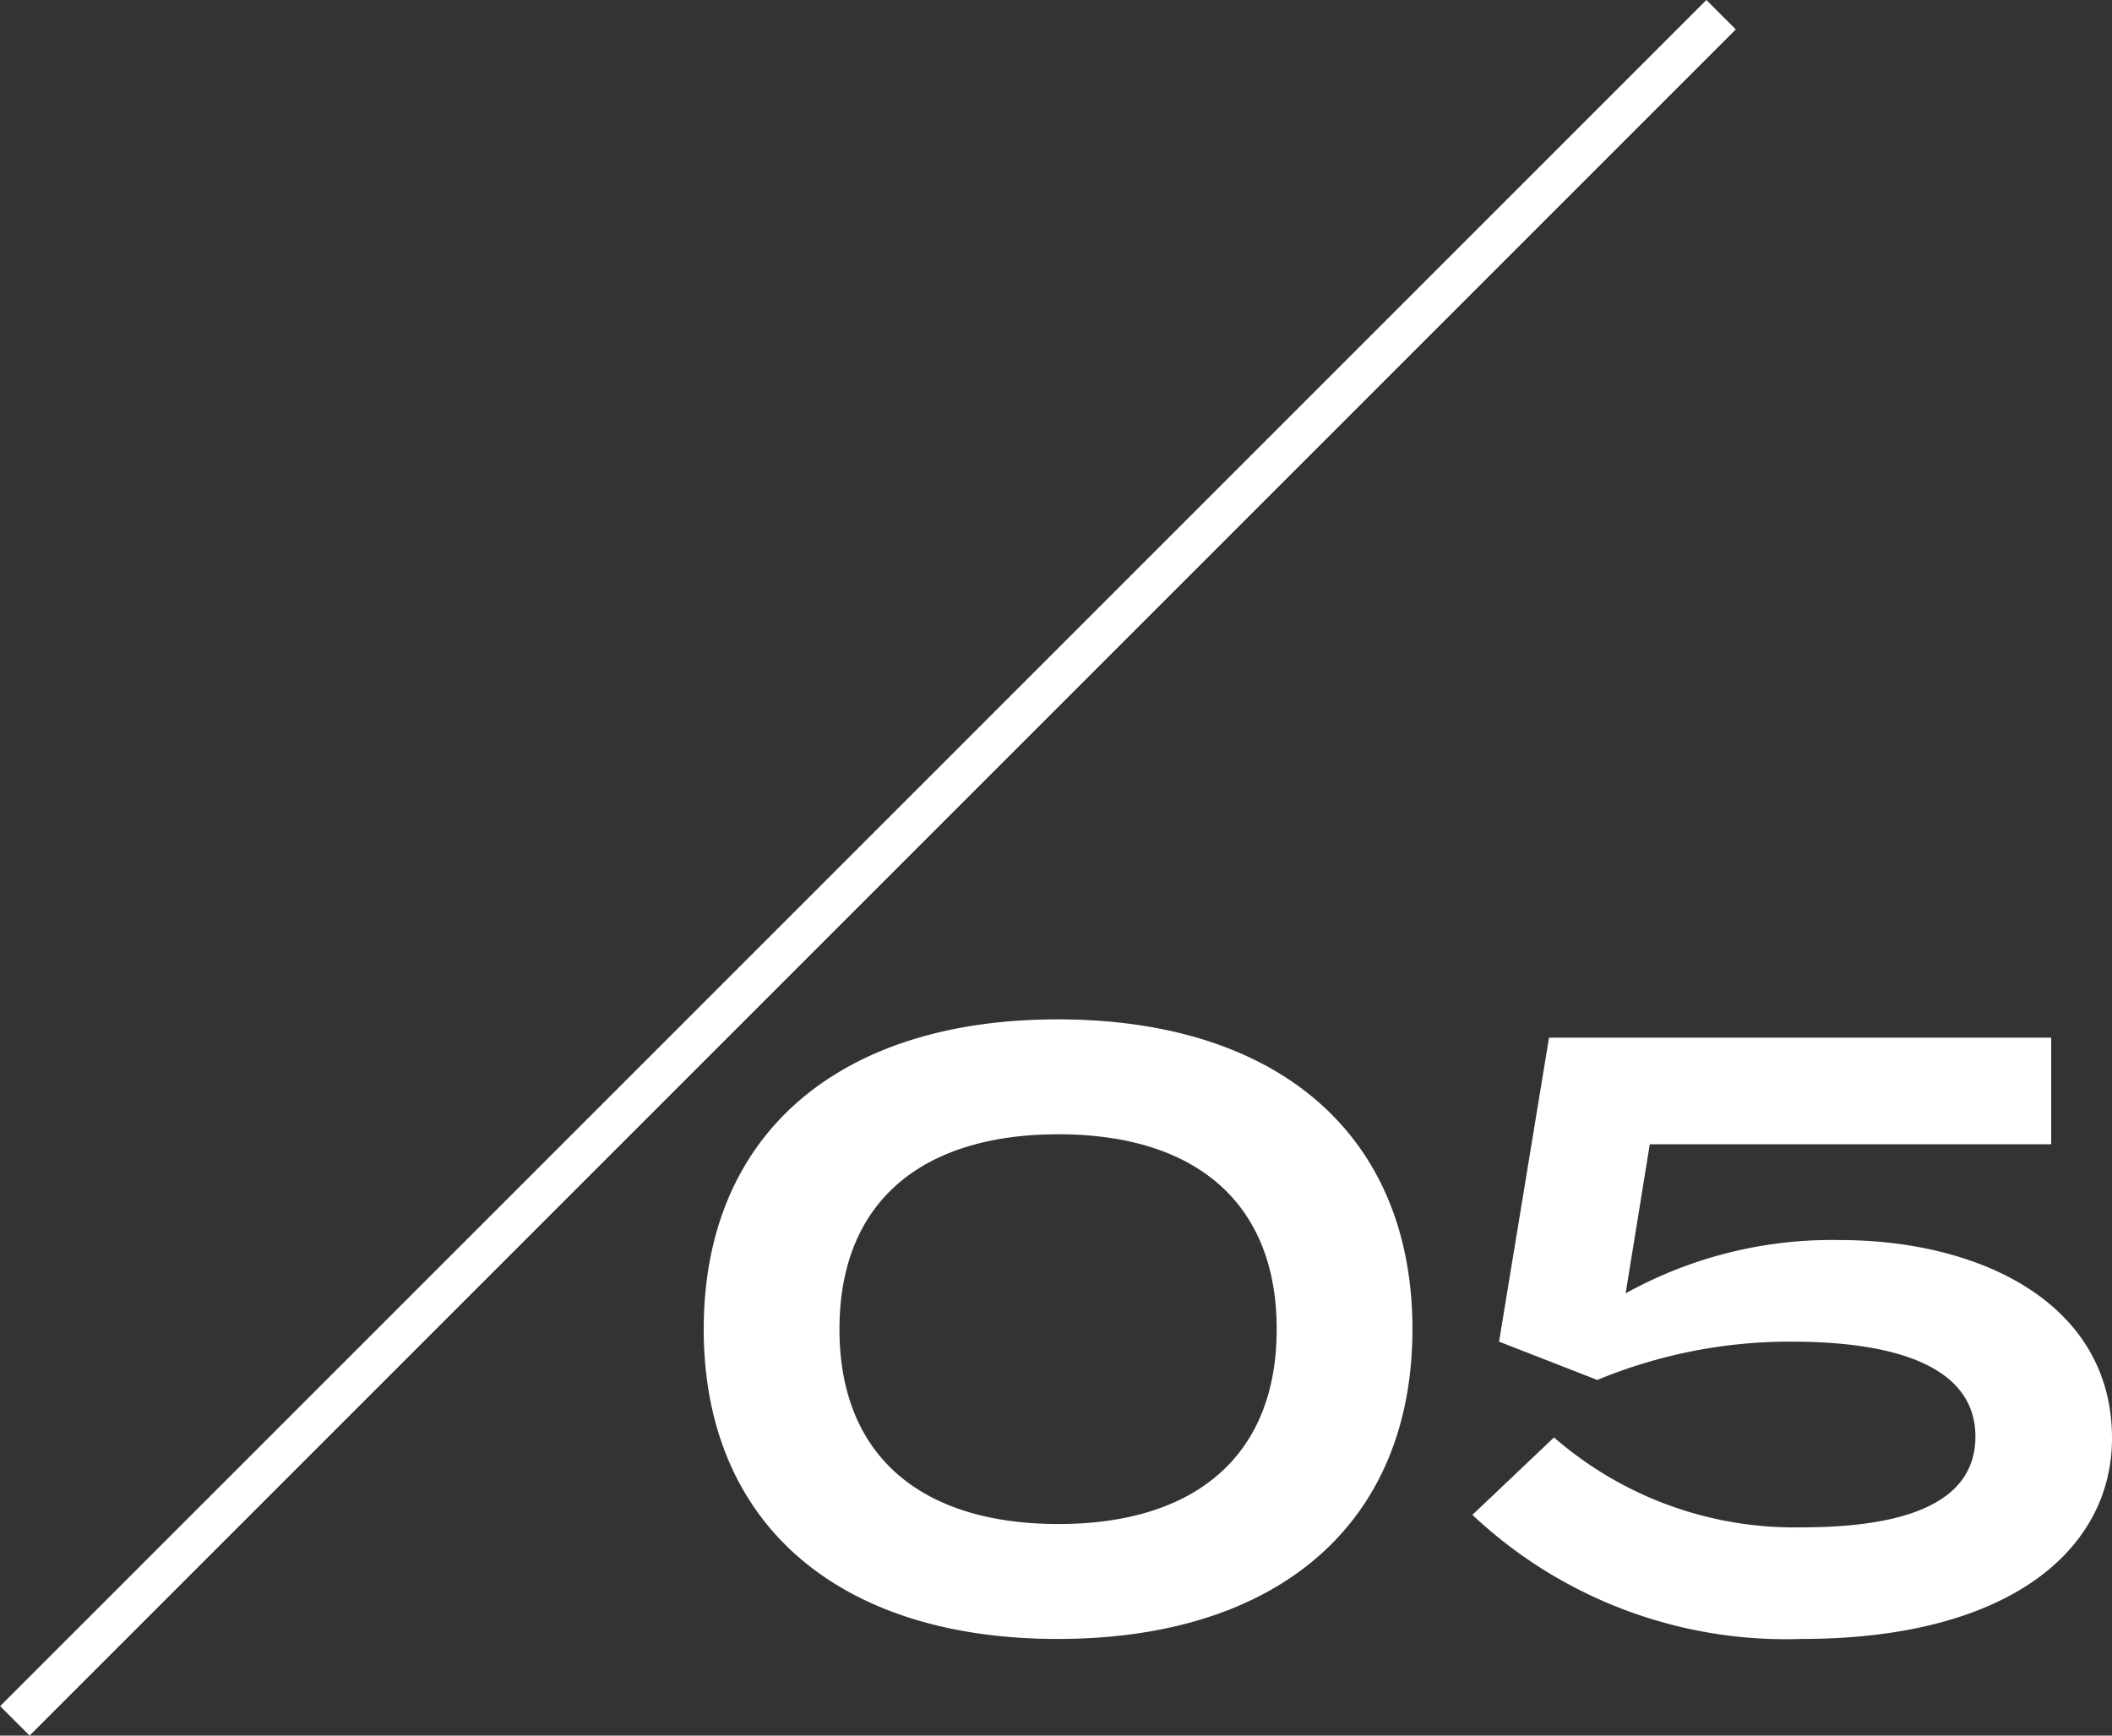
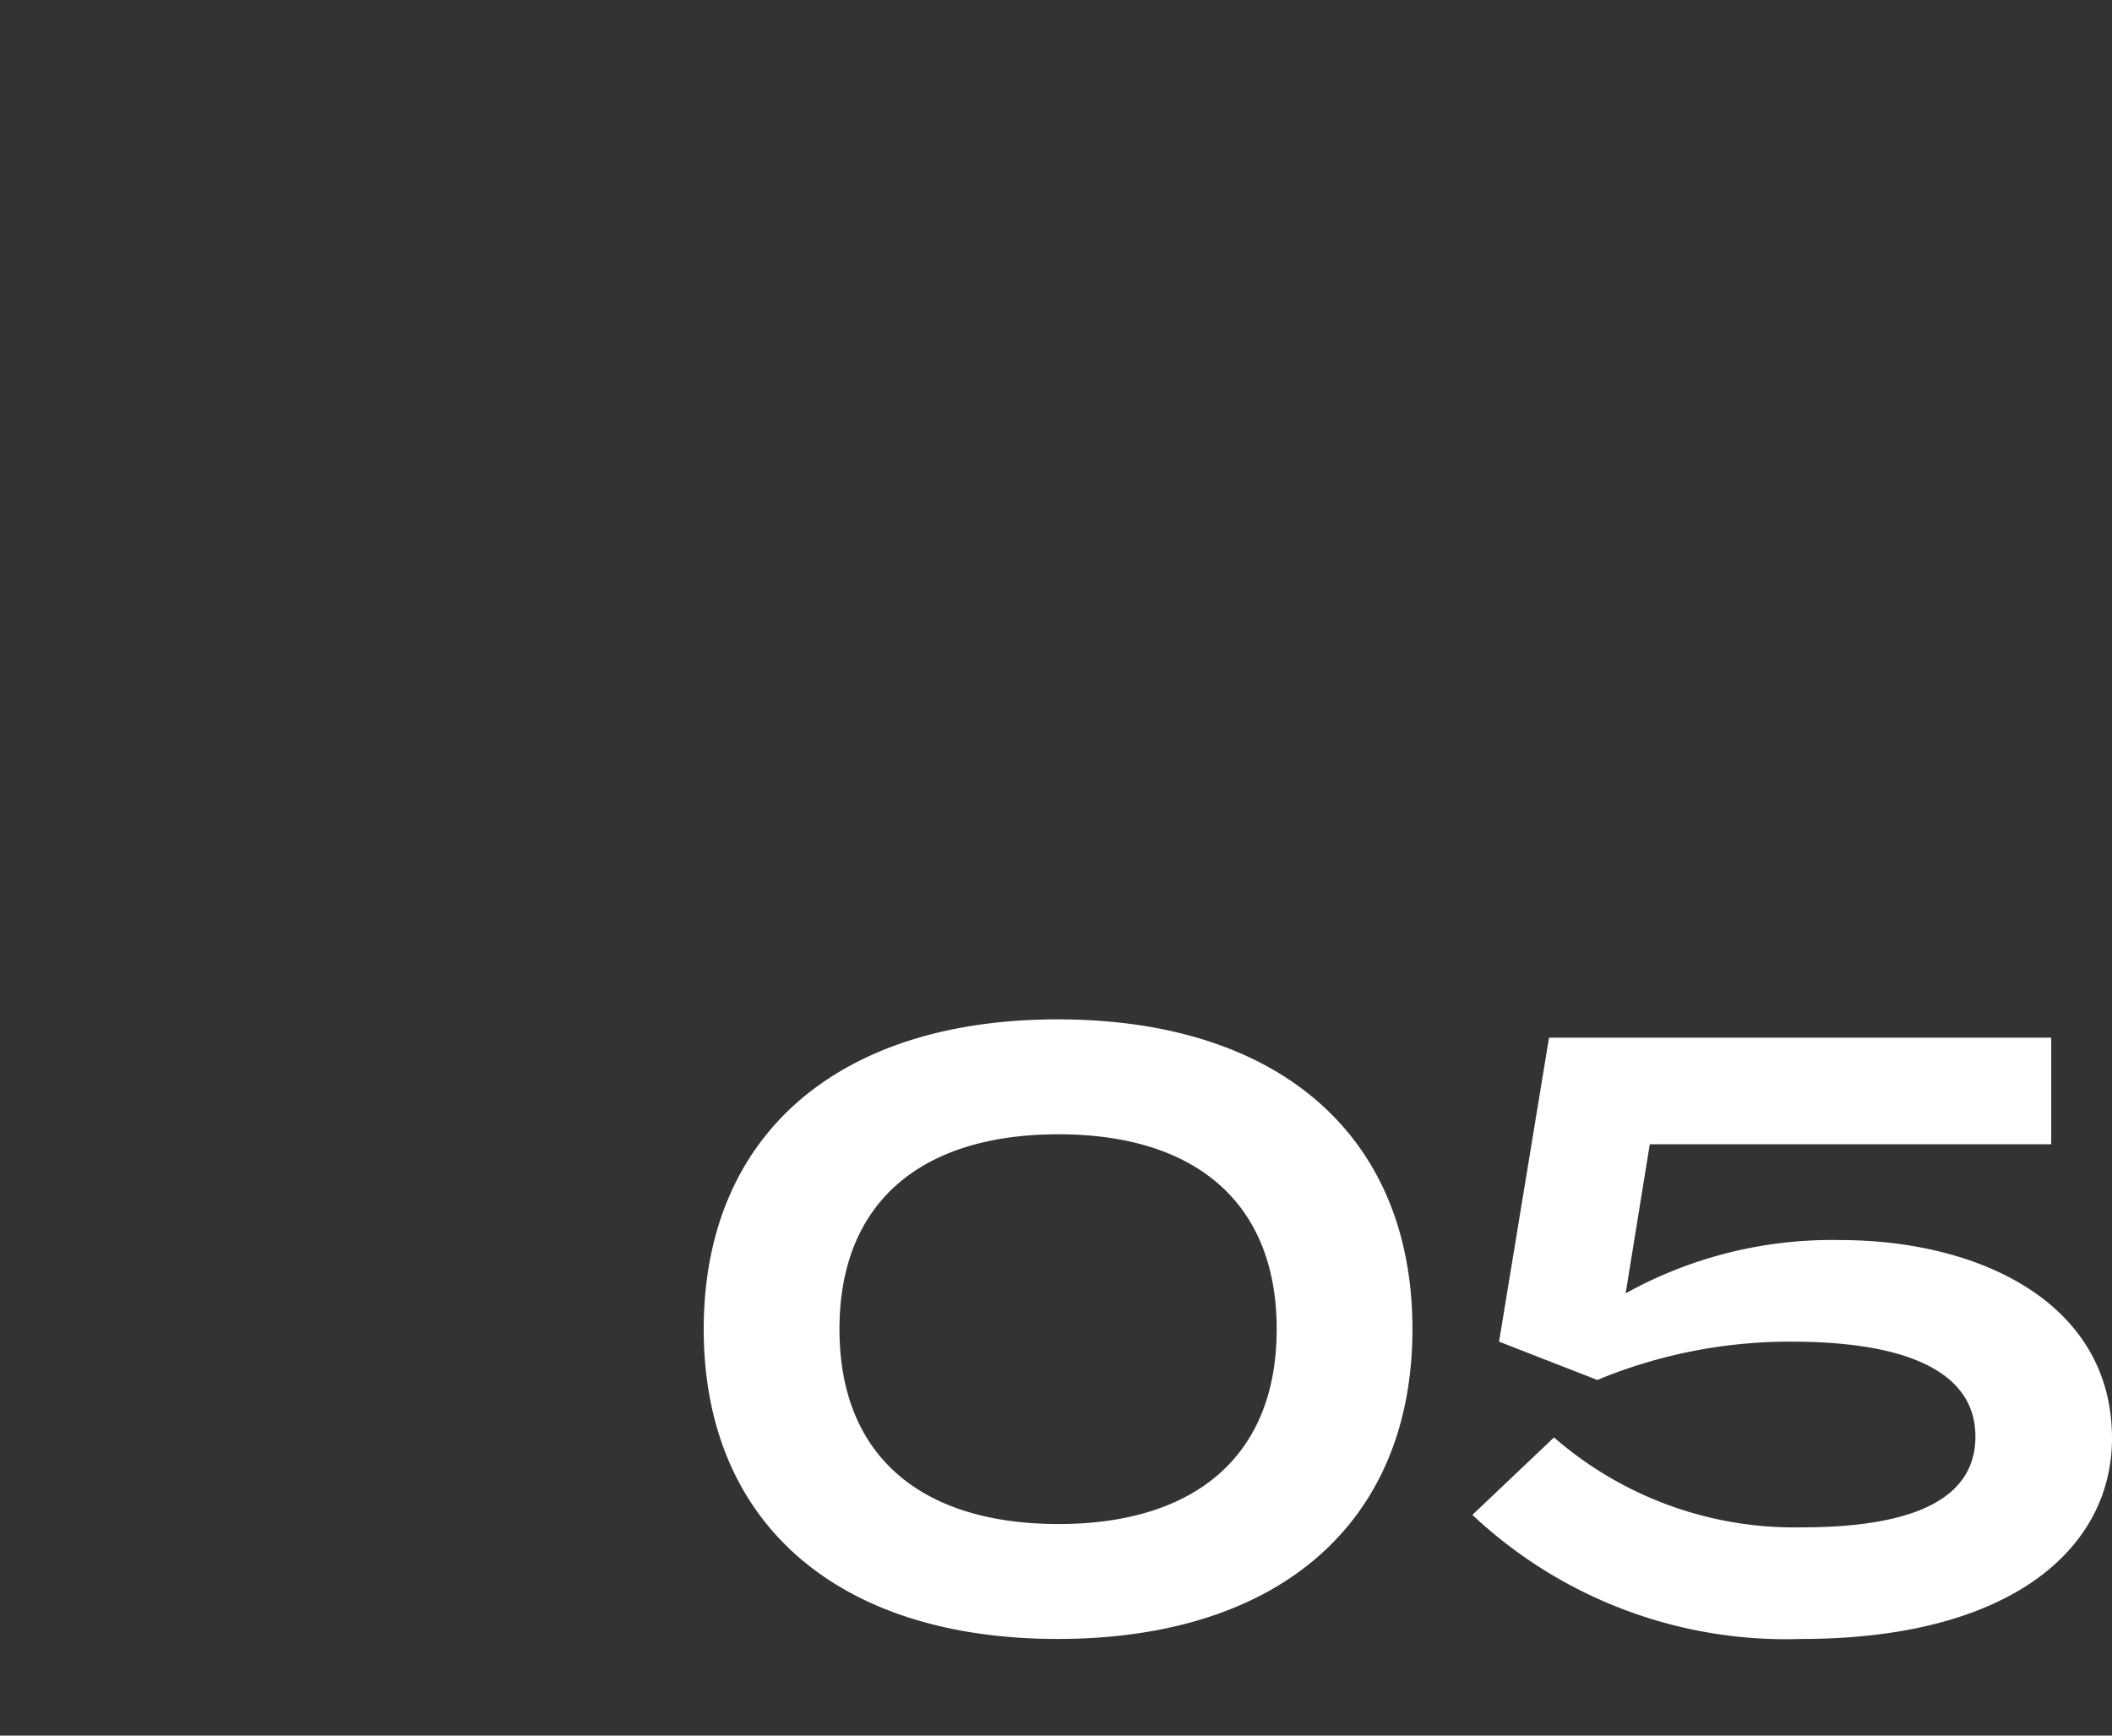
<svg xmlns="http://www.w3.org/2000/svg" width="50.72" height="41.682" viewBox="0 0 50.72 41.682">
  <rect x="0" y="0" width="50.72" height="41.682" fill="#333333" stroke="none" />
  <g id="グループ_124" data-name="グループ 124" transform="translate(2242.92 -679.079)">
-     <path id="パス_481" data-name="パス 481" d="M-2224.9,562.667l-40.975,40.975" transform="translate(23.312 116.765)" fill="none" stroke="#fff" stroke-width="1" />
-     <path id="パス_482" data-name="パス 482" d="M9.48.44C14.78.44,18-2.34,18-7s-3.22-7.44-8.52-7.44C4.2-14.44.98-11.66.98-7S4.2.44,9.48.44ZM9.5-2.32C6.24-2.32,4.24-3.92,4.24-7s2-4.68,5.26-4.68c3.24,0,5.24,1.6,5.24,4.68S12.74-2.32,9.5-2.32ZM21.4-4.4,19.44-2.54A10.985,10.985,0,0,0,27.34.44c5.04,0,7.46-2.18,7.46-4.82,0-3.24-3.16-4.76-6.54-4.76a10.216,10.216,0,0,0-5.14,1.28l.58-3.58h9.64V-14H21.28l-1.2,7.3,2.36.92A12.076,12.076,0,0,1,27.1-6.7c2.68,0,4.42.68,4.42,2.28,0,1.62-1.74,2.18-4.18,2.18A8.789,8.789,0,0,1,21.4-4.4Z" transform="translate(-2227 718)" fill="#fff" />
+     <path id="パス_482" data-name="パス 482" d="M9.48.44C14.78.44,18-2.34,18-7s-3.22-7.44-8.52-7.44C4.2-14.44.98-11.66.98-7S4.2.44,9.48.44ZM9.5-2.32C6.24-2.32,4.24-3.92,4.24-7s2-4.68,5.26-4.68c3.24,0,5.24,1.6,5.24,4.68S12.74-2.32,9.5-2.32ZM21.4-4.4,19.44-2.54A10.985,10.985,0,0,0,27.34.44c5.04,0,7.46-2.18,7.46-4.82,0-3.24-3.16-4.76-6.54-4.76a10.216,10.216,0,0,0-5.14,1.28l.58-3.58h9.64V-14H21.28l-1.2,7.3,2.36.92A12.076,12.076,0,0,1,27.1-6.7c2.68,0,4.42.68,4.42,2.28,0,1.62-1.74,2.18-4.18,2.18A8.789,8.789,0,0,1,21.4-4.4" transform="translate(-2227 718)" fill="#fff" />
  </g>
</svg>